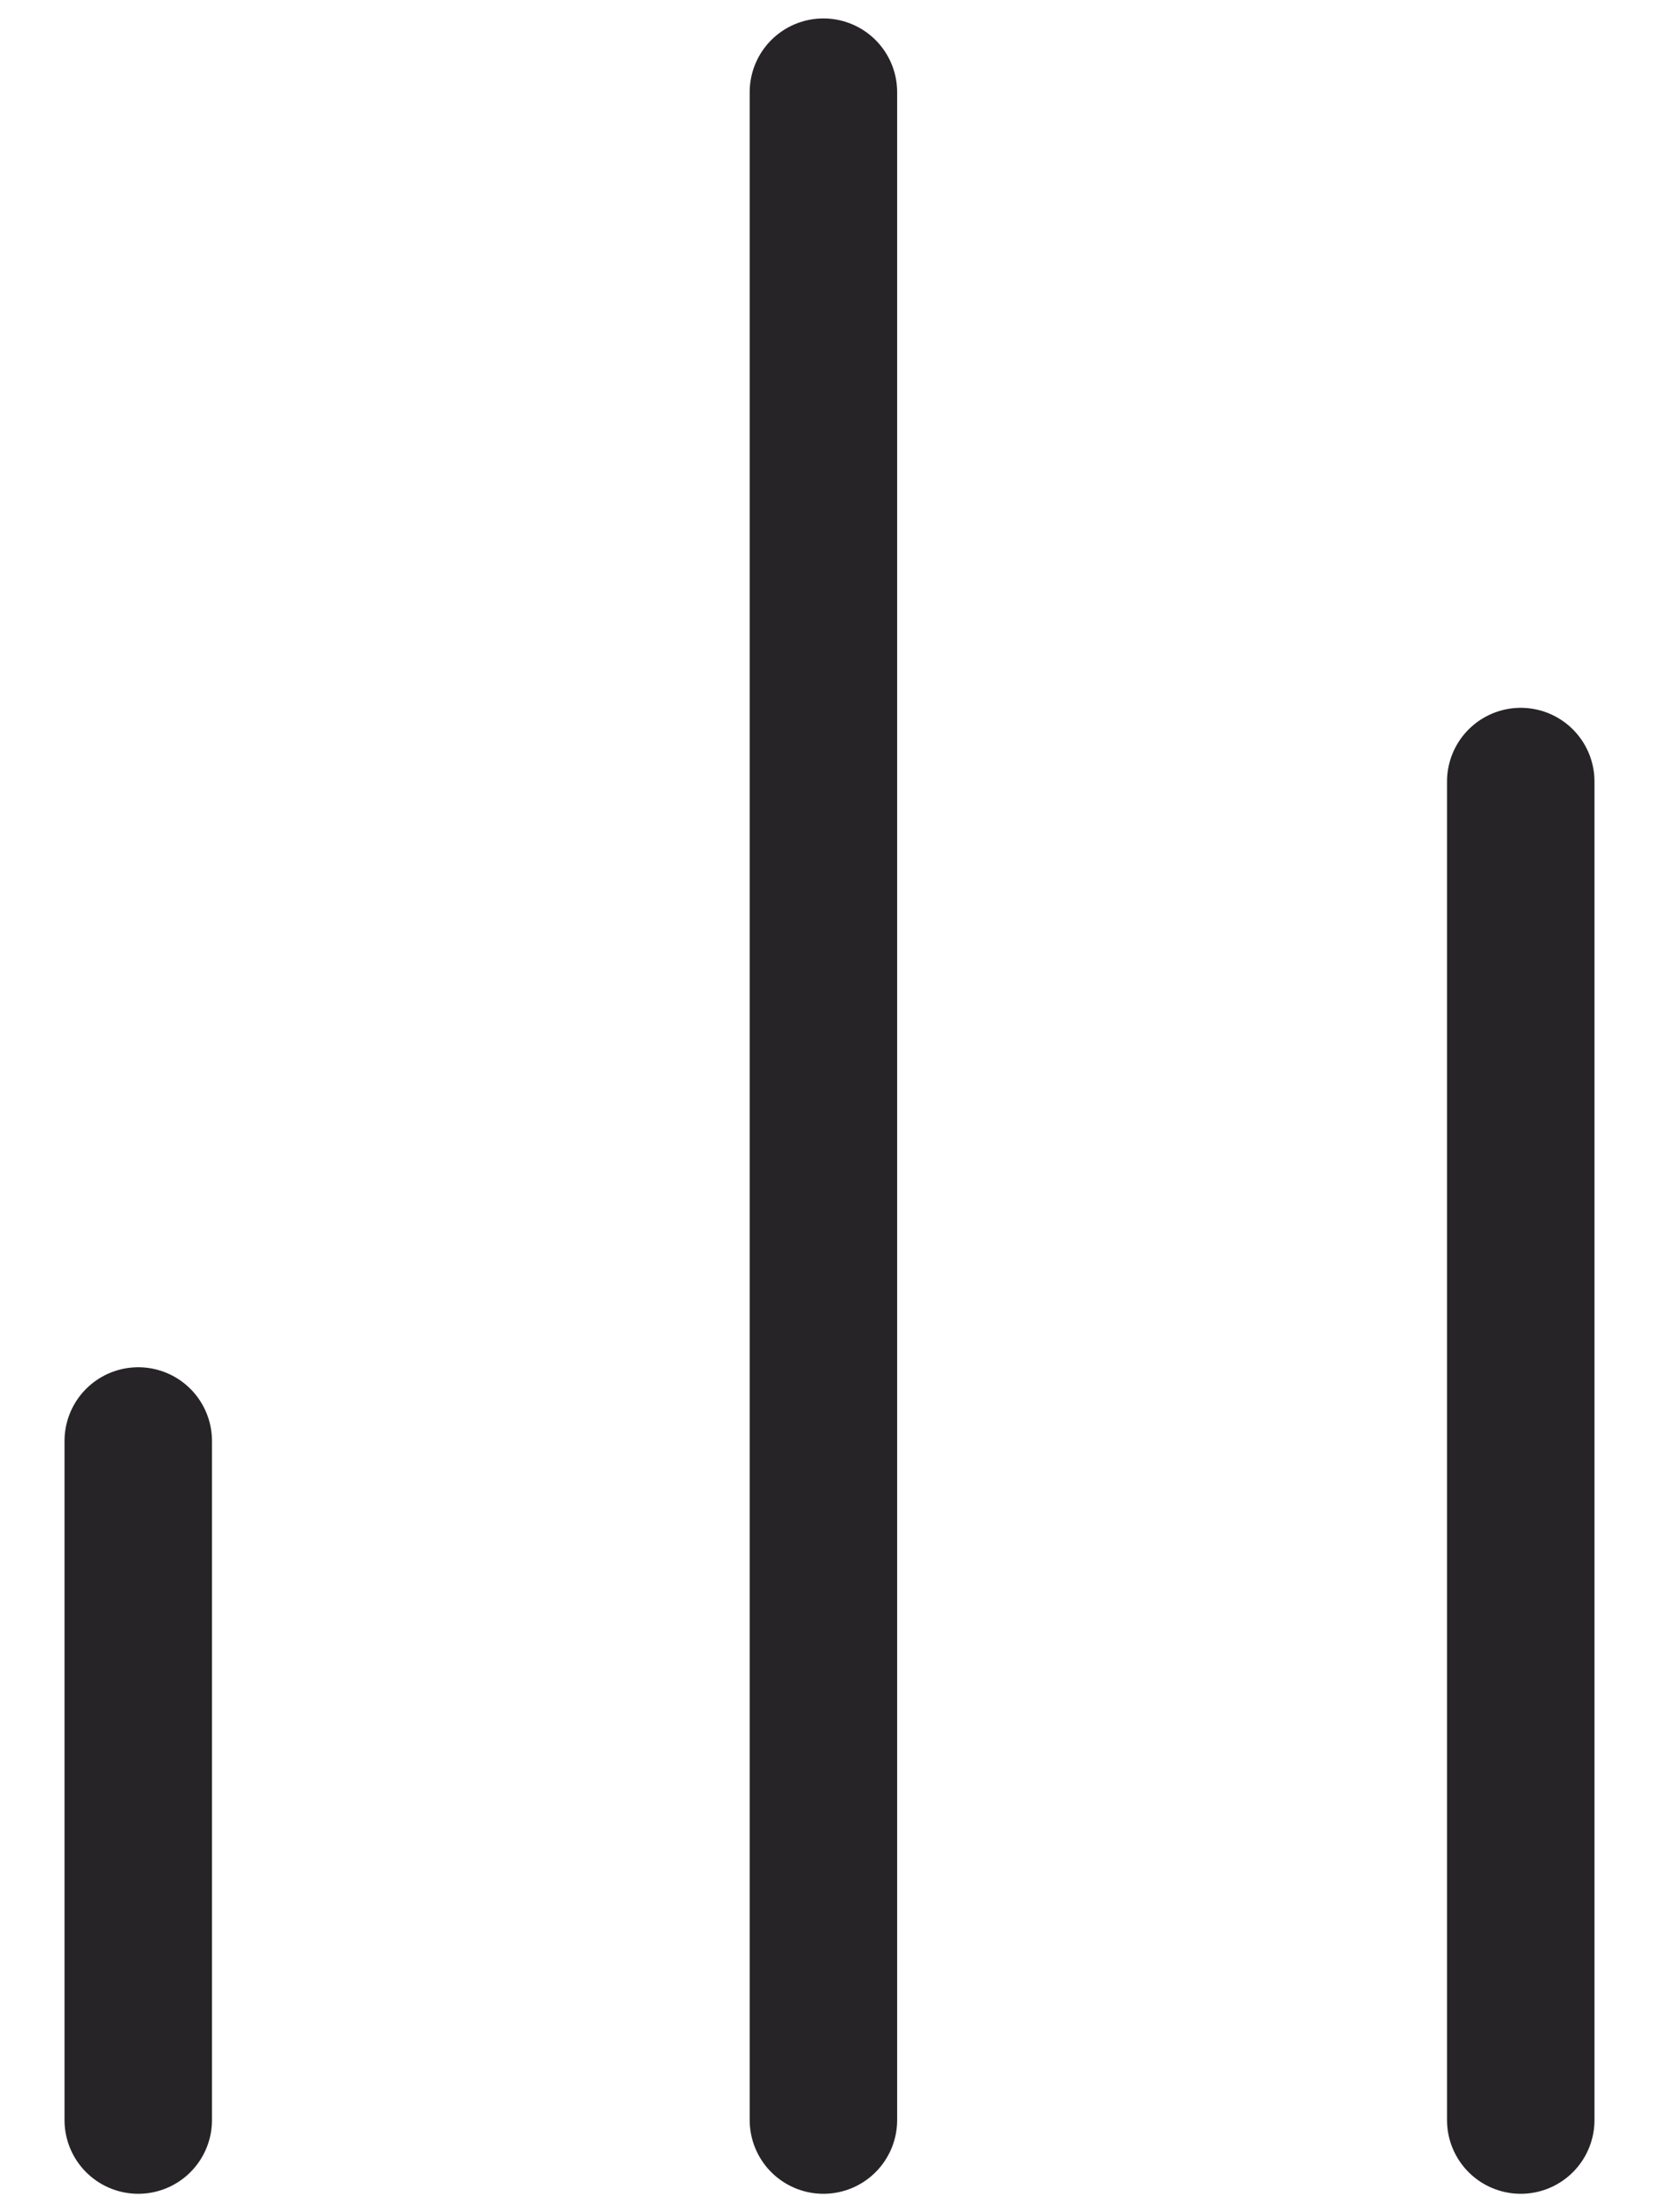
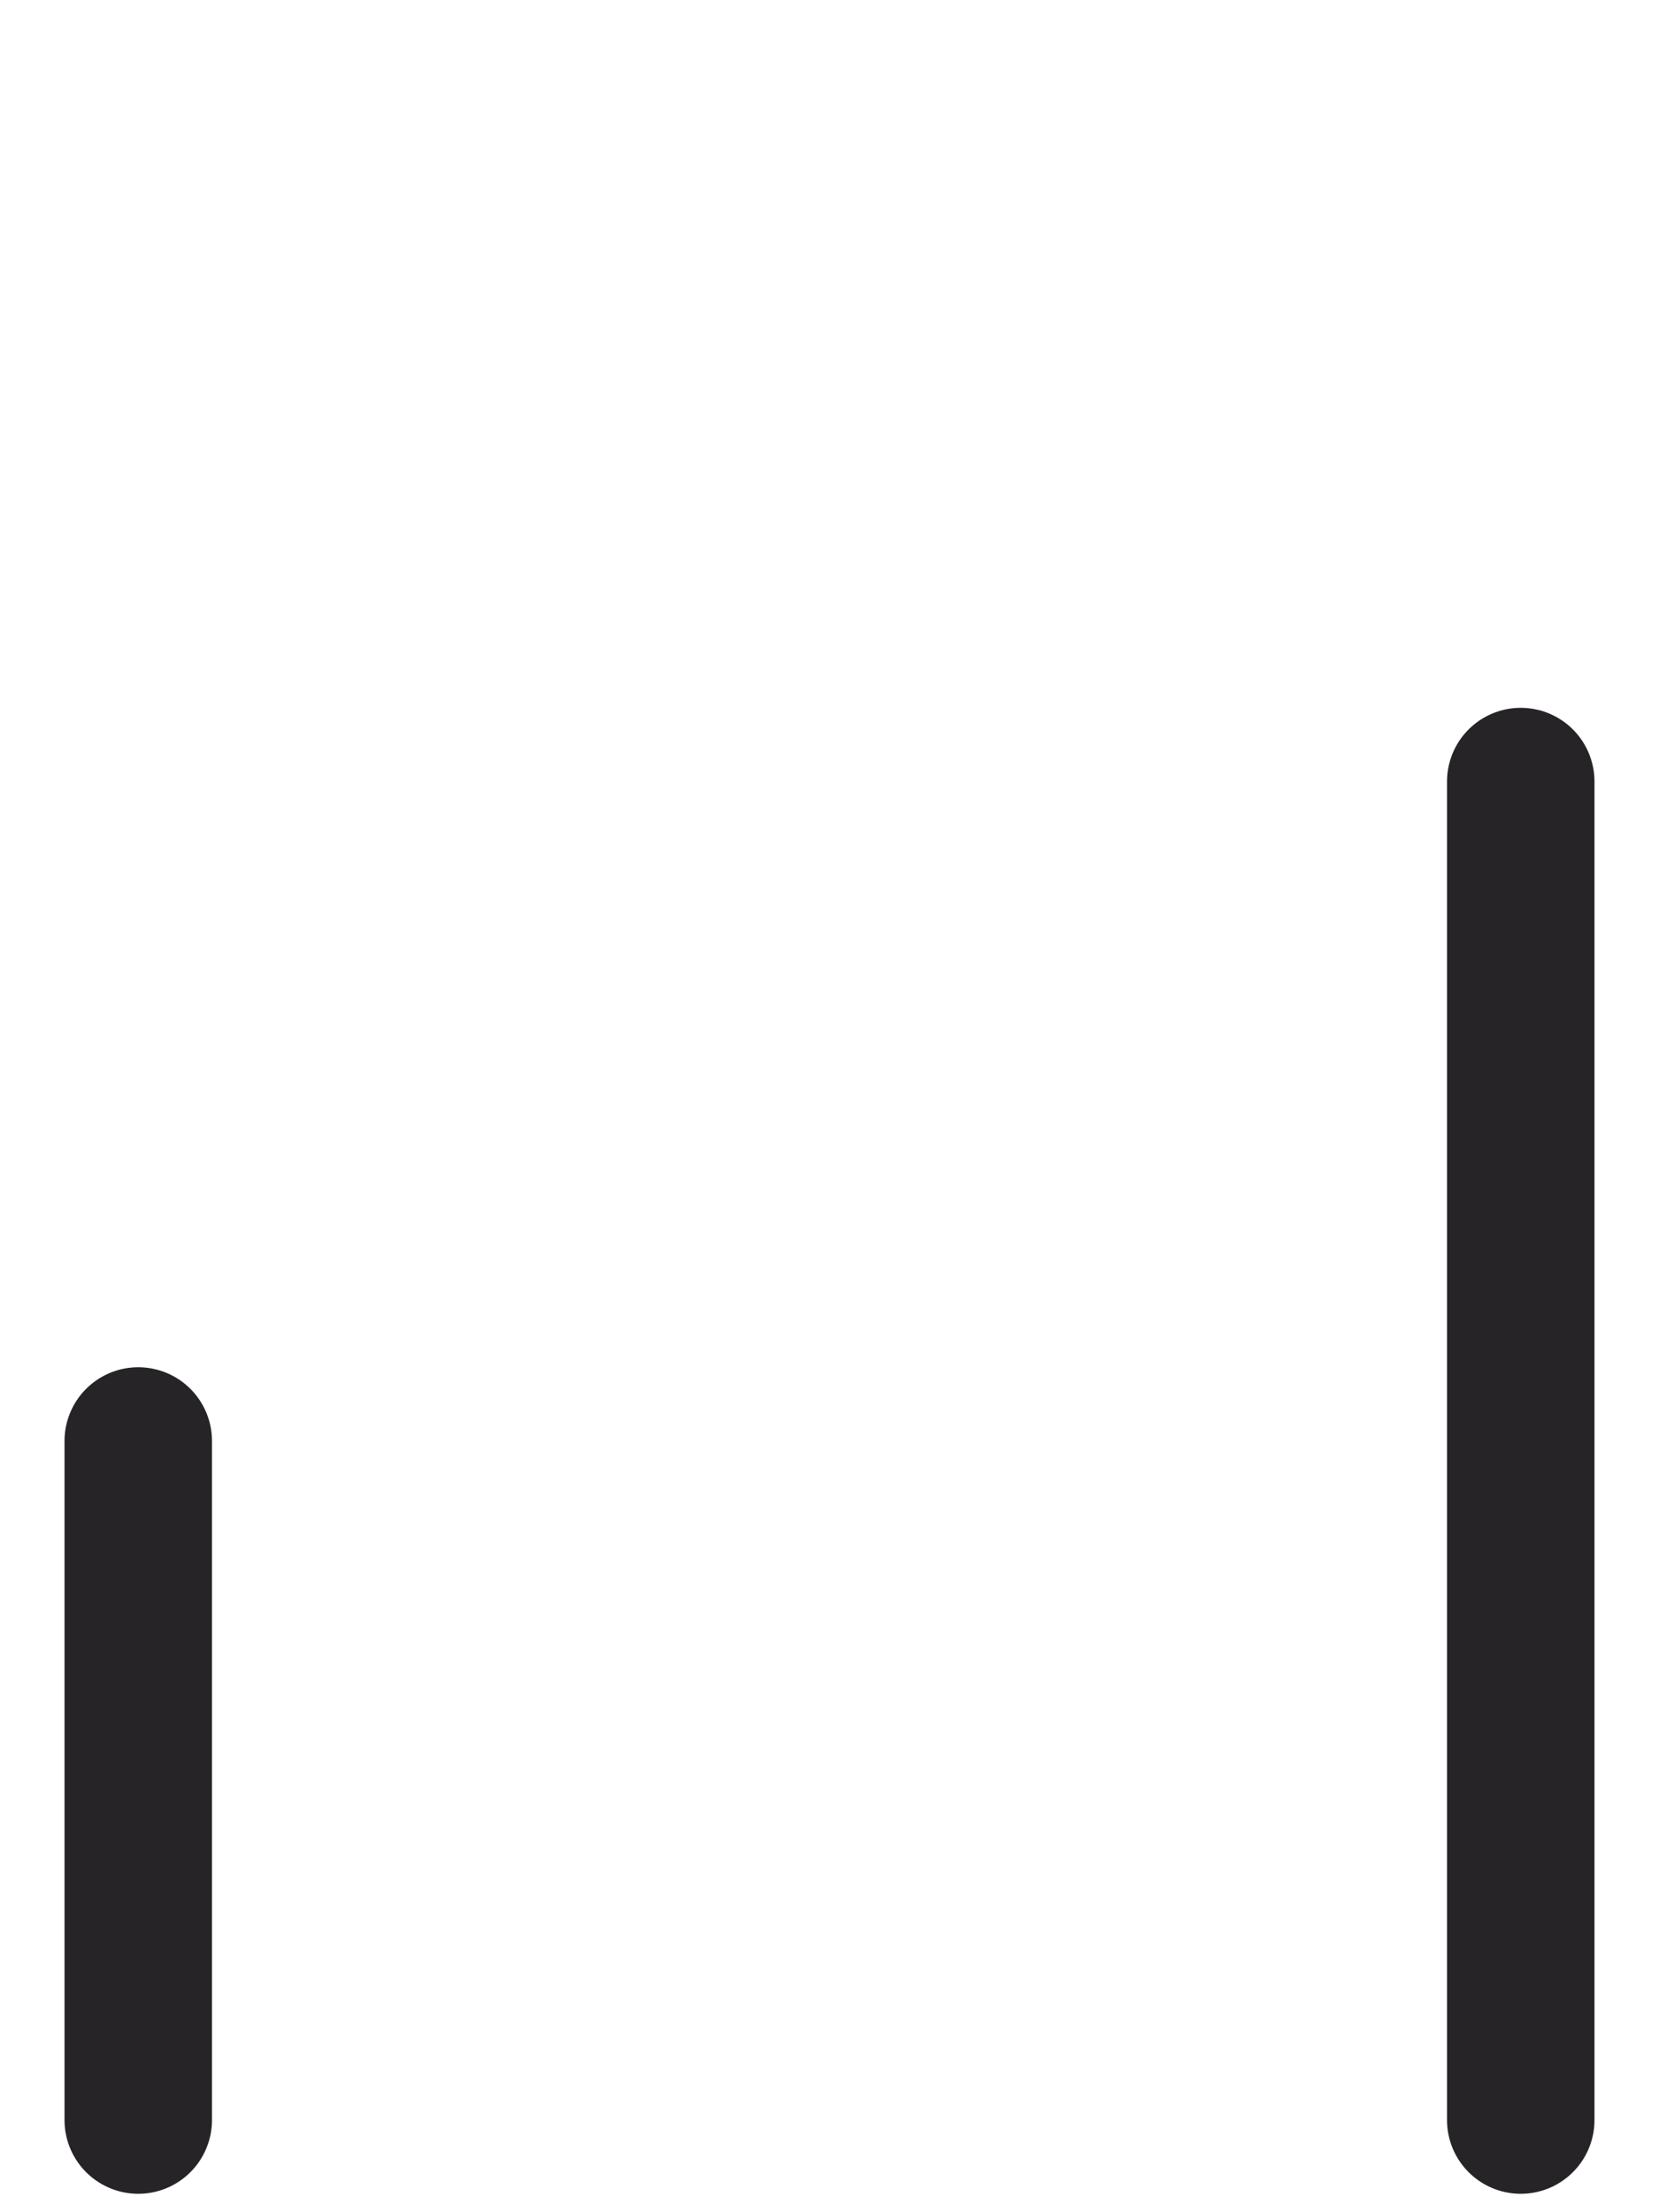
<svg xmlns="http://www.w3.org/2000/svg" width="18" height="24" viewBox="0 0 18 24" fill="none">
  <path d="M1.5 23V15.633" stroke="#272428" stroke-width="1.6" stroke-linecap="round" />
-   <path d="M8.934 23L8.934 1" stroke="#272428" stroke-width="1.6" stroke-linecap="round" />
  <path d="M16.5 23L16.5 8.479" stroke="#272428" stroke-width="1.6" stroke-linecap="round" />
</svg>